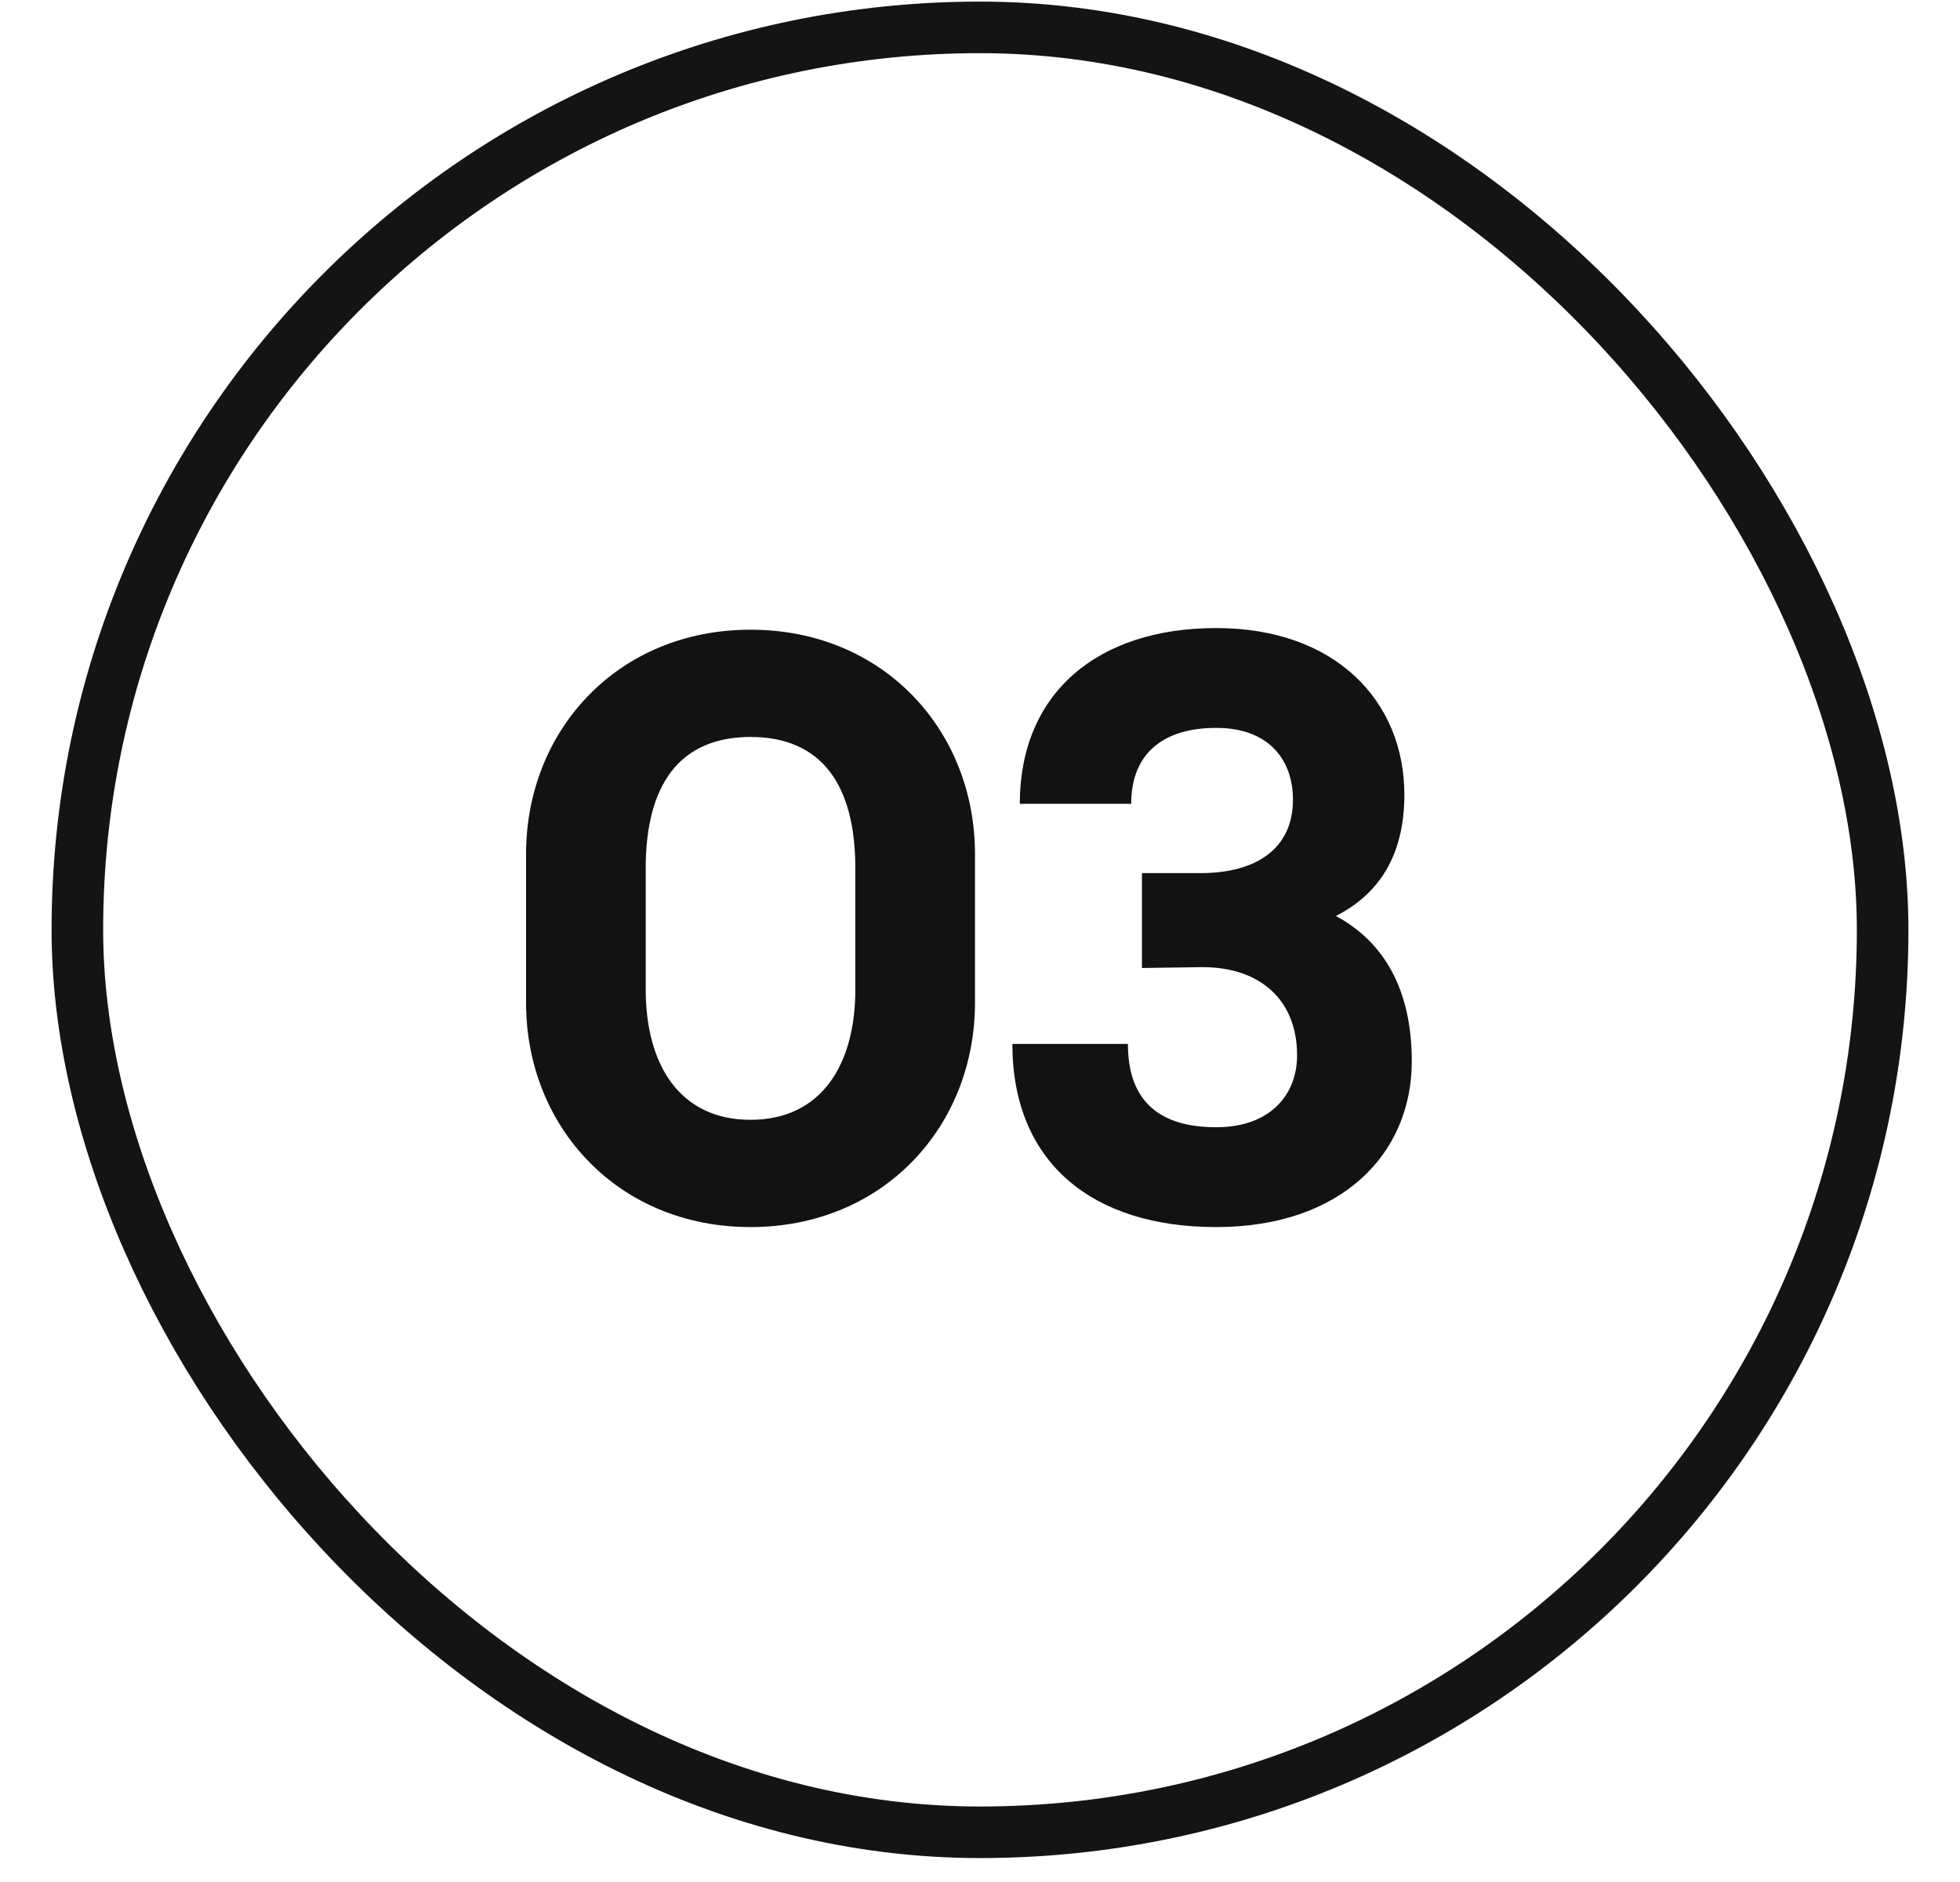
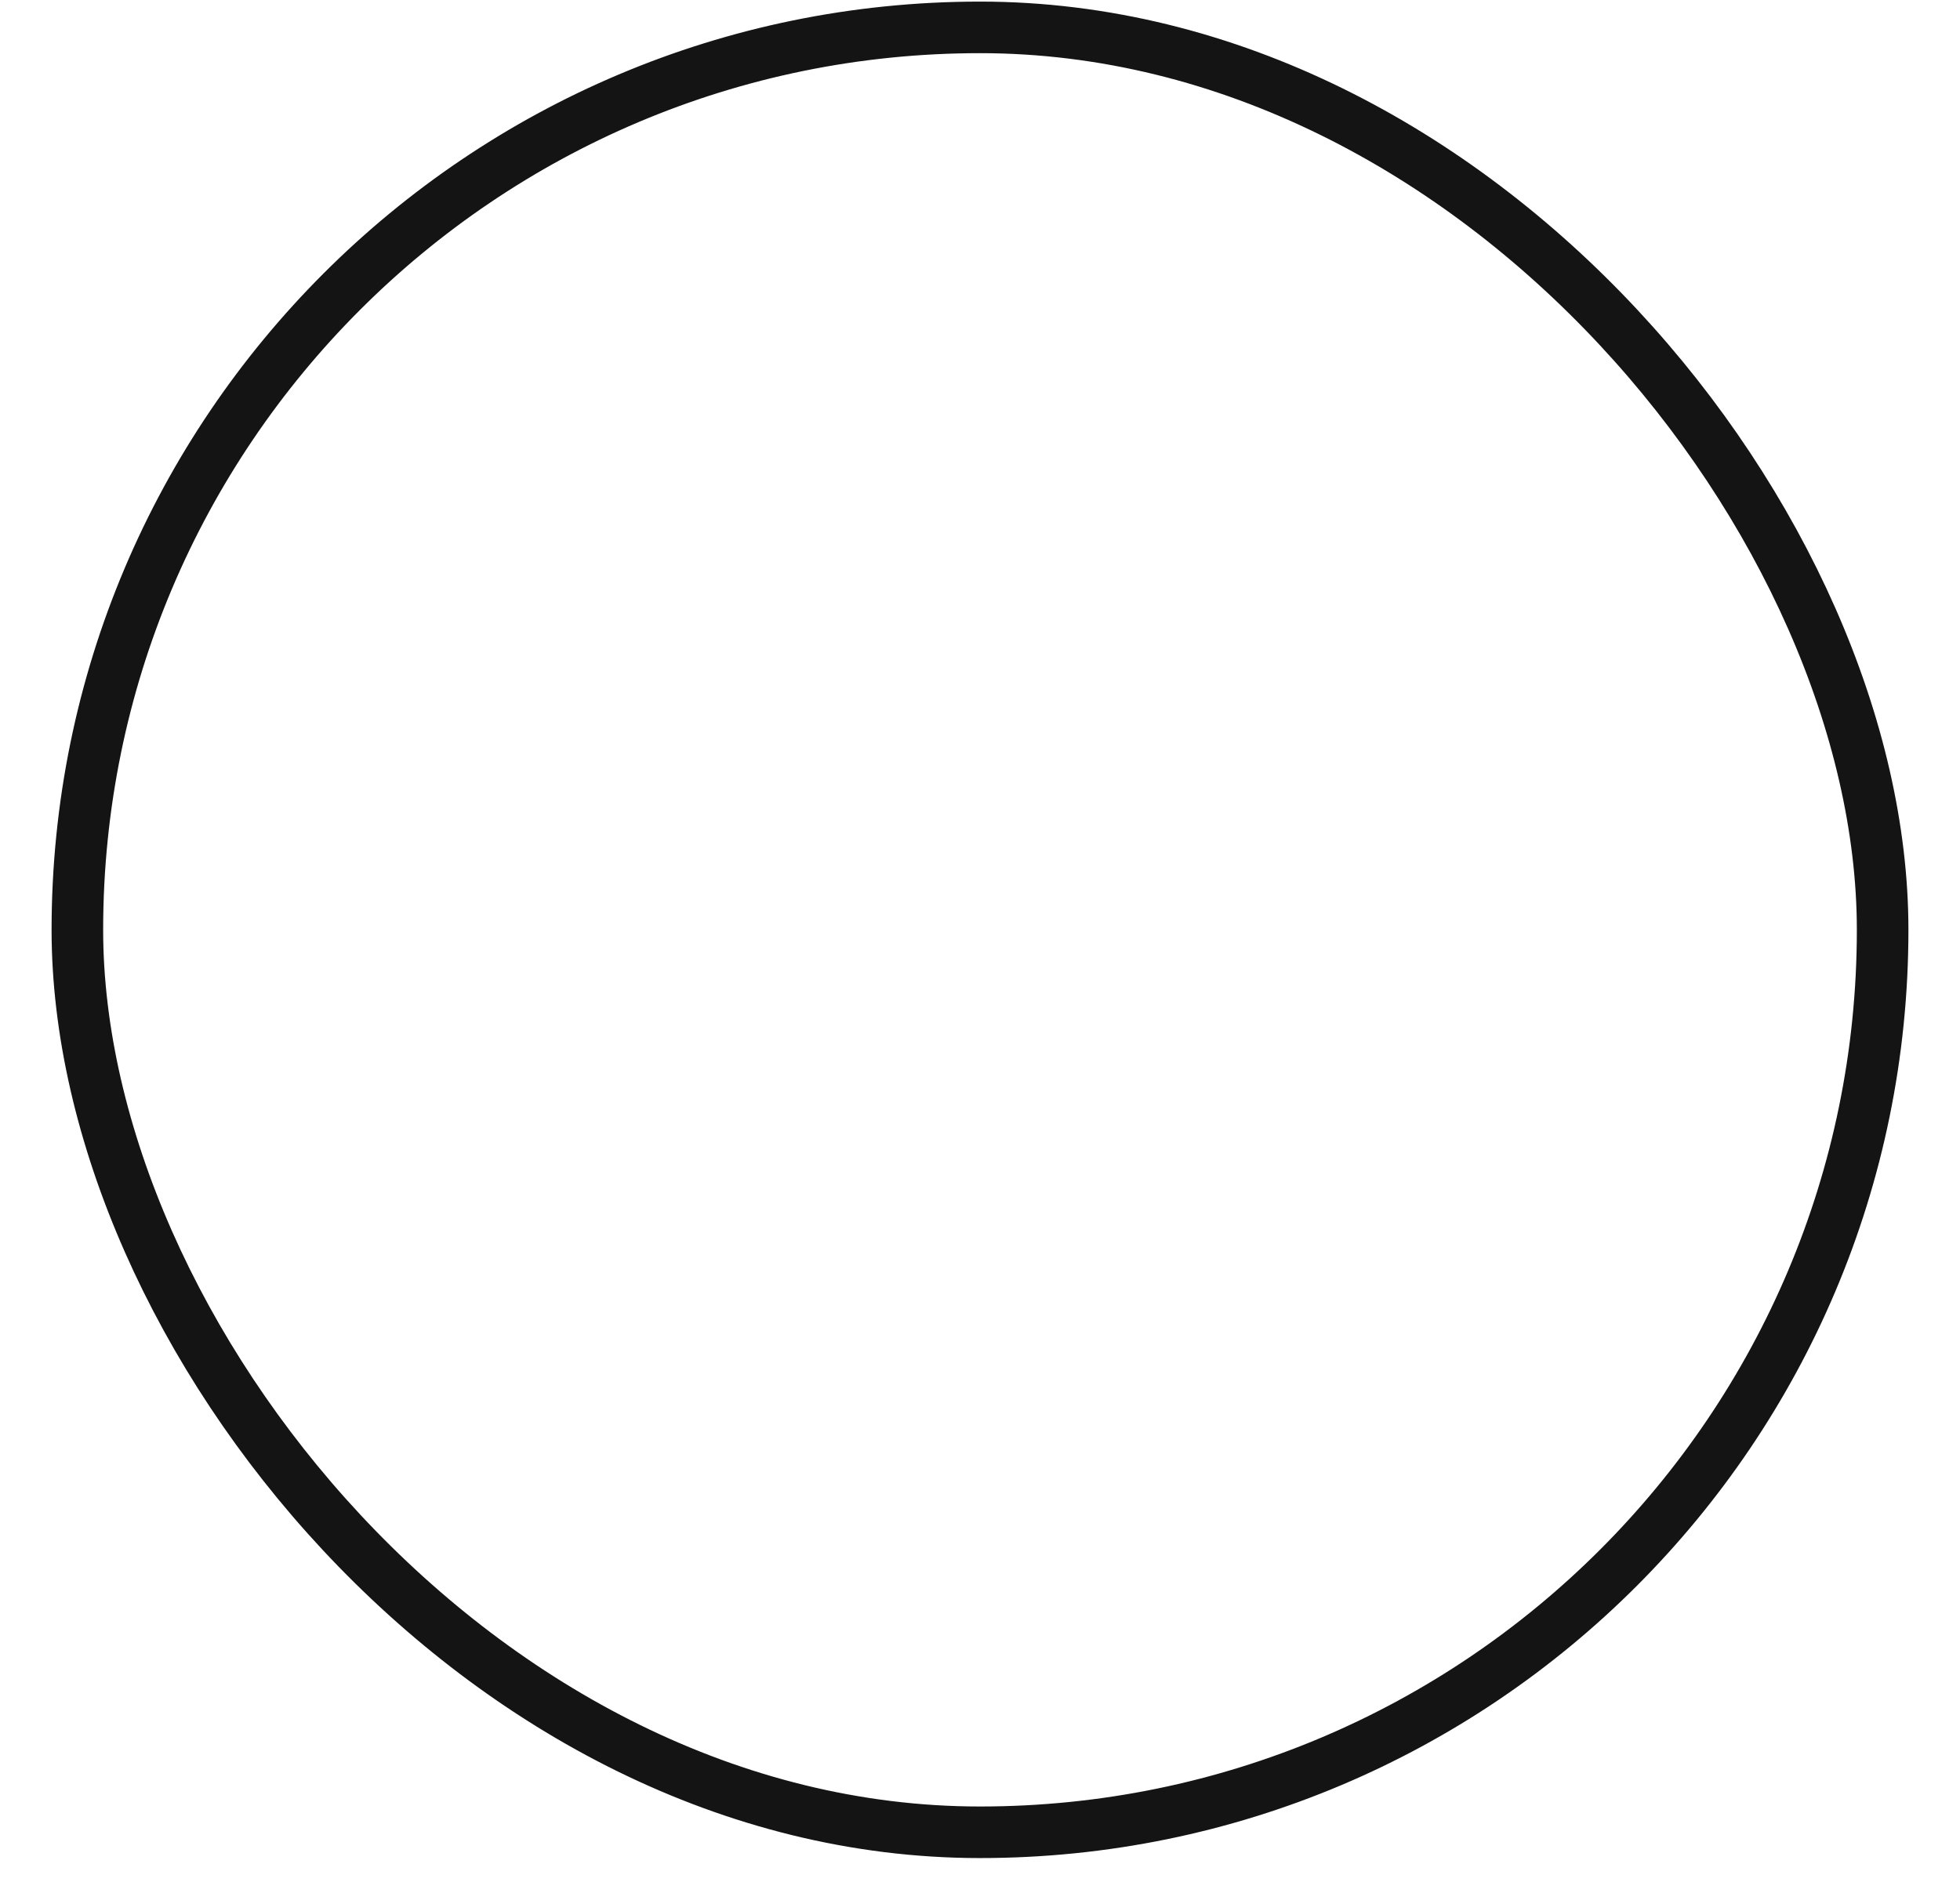
<svg xmlns="http://www.w3.org/2000/svg" width="76" height="73" viewBox="0 0 76 73" fill="none">
  <rect x="3" y="1.062" width="70" height="70" rx="35" stroke="#141414" stroke-width="2" />
  <g clip-path="url(#clip0_27_6861)">
-     <path d="M29.102 47.59C34.254 47.59 37.806 43.686 37.806 38.886V33.126C37.806 28.326 34.254 24.422 29.102 24.422C23.95 24.422 20.398 28.326 20.398 33.126V38.886C20.398 43.686 23.95 47.59 29.102 47.59ZM25.038 38.374V33.67C25.038 30.438 26.35 28.582 29.102 28.582C31.854 28.582 33.166 30.438 33.166 33.67V38.374C33.166 41.286 31.854 43.43 29.102 43.43C26.35 43.43 25.038 41.286 25.038 38.374ZM47.159 47.59C51.991 47.59 54.743 44.774 54.743 41.158C54.743 38.374 53.655 36.518 51.799 35.526C53.687 34.566 54.455 32.902 54.455 30.822C54.455 27.206 51.799 24.358 47.159 24.358C42.551 24.358 39.543 26.886 39.543 31.174H43.863C43.863 29.19 45.143 28.23 47.159 28.23C49.207 28.23 50.135 29.478 50.135 31.014C50.135 32.902 48.727 33.862 46.551 33.862H44.279V37.542L46.551 37.51C48.759 37.478 50.295 38.694 50.295 40.934C50.295 42.438 49.271 43.718 47.159 43.718C45.015 43.718 43.735 42.758 43.735 40.486H39.255C39.255 45.094 42.359 47.59 47.159 47.59Z" fill="#131212" />
-   </g>
+     </g>
  <defs>
    <clipPath id="clip0_27_6861">
-       <rect width="75" height="72" fill="white" transform="translate(0.5 0.062)" />
-     </clipPath>
+       </clipPath>
  </defs>
</svg>